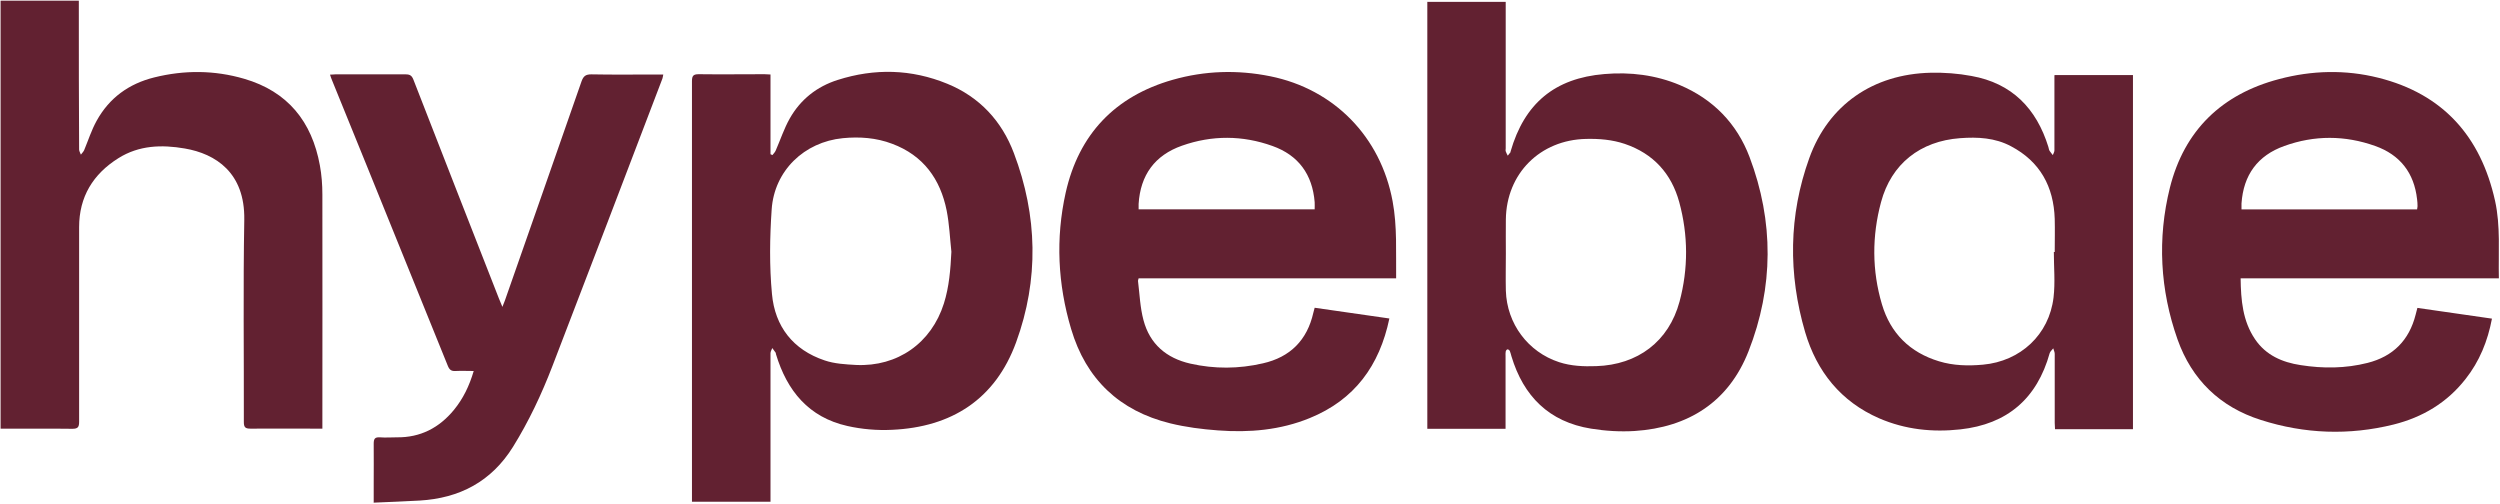
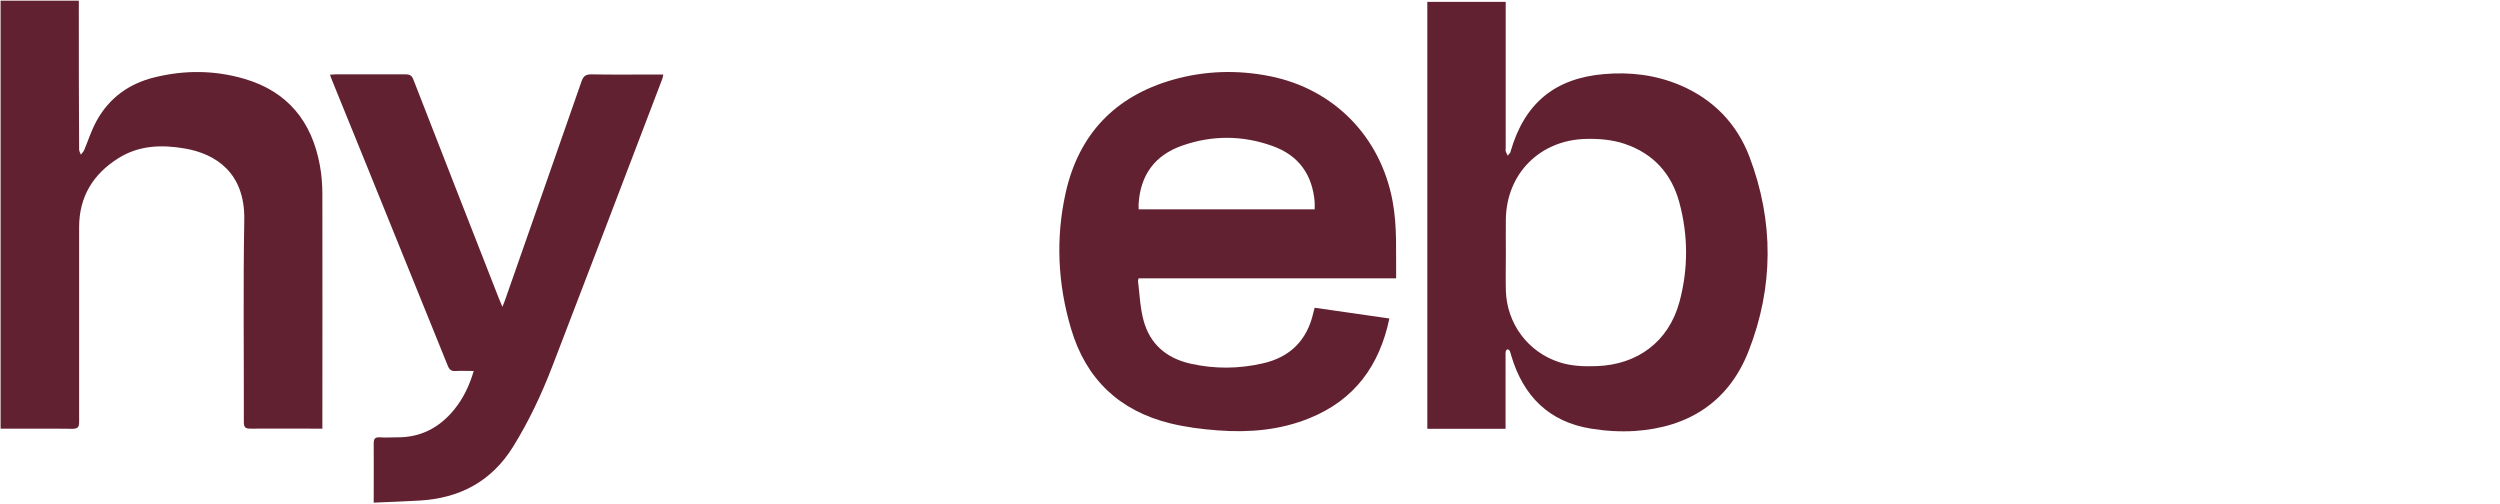
<svg xmlns="http://www.w3.org/2000/svg" width="1588" height="320" viewBox="0 0 1588 320" fill="none">
-   <path d="M489.422 47.598V97.953C489.422 97.953 490.263 98.327 490.637 98.514C491.384 97.579 492.224 96.736 492.691 95.708C495.681 88.889 498.016 81.696 501.659 75.25C508.479 63.199 518.849 54.977 532.114 50.773C555.562 43.3 578.917 43.862 601.711 53.204C622.263 61.612 636.37 76.93 644.03 97.296C659.071 136.999 660.005 177.546 645.432 217.436C632.26 253.496 604.607 271.336 566.585 273.018C557.15 273.485 547.435 272.646 538.28 270.591C513.711 265.079 499.885 248.263 492.879 224.908C492.785 224.534 492.878 224.162 492.598 223.882C491.944 222.947 491.197 222.01 490.543 221.076C490.169 222.197 489.422 223.226 489.422 224.347C489.422 254.241 489.422 284.138 489.422 313.939C489.422 315.434 489.422 317.02 489.422 318.701H439.535C439.535 317.207 439.535 315.806 439.535 314.404C439.535 226.777 439.535 139.244 439.535 51.617C439.535 48.254 440.283 47.133 443.833 47.133C457.753 47.32 471.672 47.133 485.592 47.133C486.713 47.133 487.927 47.227 489.422 47.32V47.598ZM604.327 159.98C603.393 151.292 603.02 142.419 601.338 133.824C597.321 113.739 586.484 98.7 566.679 91.32C556.59 87.49 546.033 86.739 535.384 87.767C510.814 90.196 491.851 108.415 490.169 132.985C488.955 150.828 488.674 168.949 490.356 186.792C492.224 207.344 503.715 222.2 523.8 228.927C530.059 231.075 537.065 231.449 543.792 231.823C570.136 233.038 591.622 217.902 599.563 192.772C602.926 182.122 603.767 171.099 604.327 159.888V159.98Z" fill="#622131" />
  <path d="M906.725 1.167H956.425V5.747C956.425 35.268 956.425 64.788 956.425 94.308C956.425 94.869 956.238 95.522 956.425 96.083C956.705 97.017 957.266 97.954 957.733 98.888C958.294 98.141 958.947 97.391 959.507 96.644C959.507 96.644 959.507 96.457 959.507 96.27C968.289 65.722 987.533 49.654 1019.11 47.038C1035.55 45.636 1051.71 47.598 1067.03 54.044C1088.24 63.012 1103.28 78.521 1111.31 99.728C1126.82 140.739 1126.64 182.403 1110.66 223.134C1098.05 255.27 1072.54 271.525 1038.35 273.767C1029.2 274.327 1019.76 273.765 1010.61 272.27C983.983 267.973 967.729 251.719 960.069 226.309C959.695 225.188 959.507 223.975 959.04 222.947C958.853 222.48 958.013 221.827 957.546 221.921C957.079 221.921 956.518 222.761 956.425 223.321C956.238 224.255 956.332 225.188 956.332 226.122C956.332 240.041 956.332 253.963 956.332 267.882V272.366H906.632V1.076L906.725 1.167ZM956.519 161.102C956.519 168.95 956.332 176.797 956.519 184.644C957.173 205.664 970.625 223.599 990.336 230.045C998.09 232.567 1005.94 232.847 1013.97 232.567C1040.22 231.726 1060.03 216.969 1066.85 191.559C1072.45 170.634 1072.36 149.332 1066.66 128.406C1061.71 110.282 1050.22 97.578 1032.09 91.412C1024.06 88.703 1015.84 88.05 1007.43 88.237C978.285 88.891 956.892 110.188 956.519 139.335C956.425 146.622 956.519 153.816 956.519 161.102Z" fill="#622131" />
  <path d="M886.827 176.799H723.25C723.063 177.64 722.784 178.198 722.877 178.665C723.905 186.886 724.185 195.295 726.333 203.329C730.35 218.556 740.906 227.524 756.134 230.98C771.454 234.437 786.869 234.343 802.19 230.793C819.566 226.87 830.308 216.034 834.232 198.658C834.419 197.724 834.7 196.884 835.074 195.483C850.862 197.725 866.556 200.06 882.53 202.302C876.271 232.29 860.39 253.963 831.99 265.547C813.306 273.208 793.595 274.888 773.697 273.393C763.514 272.646 753.238 271.338 743.335 268.909C711.012 260.969 689.806 240.791 680.371 208.935C671.87 180.442 670.468 151.391 676.914 122.431C685.229 85.343 708.21 61.146 744.924 50.683C765.289 44.891 786.028 44.235 806.861 48.439C847.498 56.66 877.018 86.927 884.585 127.845C887.575 143.913 886.64 160.077 886.827 176.799ZM835.074 132.986C835.074 131.211 835.167 129.807 835.074 128.406C833.672 110.843 824.798 98.607 808.262 92.722C789.298 85.902 769.867 85.808 750.809 92.535C733.527 98.607 724.371 111.218 723.25 129.528C723.25 130.649 723.25 131.771 723.25 132.986H835.074Z" fill="#622131" />
-   <path d="M1423.24 176.707C1423.43 190.72 1424.55 203.896 1432.4 215.48C1439.31 225.663 1449.68 230.145 1461.36 231.92C1475.65 234.162 1489.85 234.069 1503.86 230.519C1520.12 226.409 1530.3 216.13 1534.41 199.875C1534.78 198.474 1535.06 197.166 1535.53 195.578C1551.41 197.914 1567.01 200.156 1582.89 202.398C1580.19 216.691 1574.95 229.586 1566.08 240.796C1554.31 255.837 1538.71 265.084 1520.4 269.661C1492.09 276.668 1463.88 275.64 1436.13 266.765C1410.16 258.544 1392.23 241.168 1383.16 215.571C1372.05 184.089 1370.27 151.579 1378.31 119.255C1387.46 82.728 1411.38 59.746 1447.72 50.217C1468.55 44.706 1489.76 44.147 1510.68 49.378C1551.88 59.654 1575.79 86.747 1584.86 127.571C1588.41 143.639 1586.91 159.988 1587.28 176.803H1423.24V176.707ZM1535.34 132.99C1535.44 132.056 1535.62 131.493 1535.62 130.933C1535.62 129.532 1535.53 128.037 1535.34 126.636C1533.48 109.821 1524.51 98.331 1508.72 92.726C1489.57 85.906 1470.14 85.813 1450.99 92.726C1433.98 98.798 1425.02 111.224 1423.8 129.254C1423.8 130.469 1423.8 131.776 1423.8 132.99H1535.34Z" fill="#622131" />
-   <path d="M1305.16 47.698H1354.86V272.648H1305.35C1305.35 271.34 1305.16 270.035 1305.16 268.634C1305.16 253.967 1305.16 239.392 1305.16 224.725C1305.16 223.604 1304.51 222.388 1304.23 221.267C1303.48 222.295 1302.36 223.139 1301.98 224.26C1293.95 253.126 1275.08 269.474 1245.18 272.744C1227.53 274.706 1210.15 272.837 1193.71 265.737C1169.23 255.088 1154.01 235.938 1146.63 210.995C1135.79 174.001 1136.16 136.819 1149.24 100.479C1161.39 66.661 1189.69 47.043 1226.41 46.202C1235 46.015 1243.78 46.666 1252.28 48.255C1277.97 52.832 1293.57 68.901 1301.14 93.377C1301.42 94.218 1301.42 95.061 1301.89 95.808C1302.45 96.742 1303.29 97.584 1303.94 98.518C1304.32 97.49 1304.97 96.553 1304.97 95.525C1304.97 81.139 1304.97 66.756 1304.97 52.369C1304.97 50.968 1304.97 49.562 1304.97 47.881L1305.16 47.698ZM1304.69 160.08C1304.69 160.08 1305.07 160.08 1305.16 160.08C1305.16 153.073 1305.35 146.067 1305.16 139.06C1304.51 118.508 1295.82 102.627 1277.41 92.912C1267.32 87.493 1256.21 86.93 1245 87.771C1219.77 89.639 1201.37 104.027 1194.83 128.409C1189.04 149.896 1189.04 171.849 1195.39 193.242C1200.81 211.645 1213.14 223.887 1231.64 229.492C1240.79 232.294 1250.23 232.481 1259.57 231.64C1283.39 229.492 1301.61 212.58 1304.41 188.945C1305.53 179.416 1304.6 169.702 1304.6 160.08H1304.69Z" fill="#622131" />
  <path d="M205.053 272.275C203.278 272.275 202.158 272.275 200.943 272.275C187.024 272.275 173.103 272.182 159.09 272.275C155.821 272.275 154.887 271.437 154.887 268.074C154.98 225.195 154.42 182.406 155.167 139.527C155.635 109.726 137.044 97.676 117.332 94.313C102.665 91.791 88.279 92.26 75.2 100.48C59.132 110.57 50.258 124.956 50.258 144.294C50.258 185.491 50.258 226.689 50.258 267.887C50.258 271.25 49.51 272.371 45.96 272.371C32.134 272.184 18.308 272.369 4.482 272.275C3.174 272.275 1.959 272.275 0.371 272.275V0.429H50.071C50.071 1.923 50.071 3.322 50.071 4.63C50.071 34.711 50.071 64.885 50.258 94.966C50.258 96.087 51.005 97.115 51.379 98.236C52.033 97.302 52.967 96.463 53.434 95.435C56.049 89.176 58.104 82.637 61.374 76.752C69.408 62.178 81.833 53.208 97.901 49.191C117.052 44.427 136.203 44.523 155.074 50.035C182.726 58.069 198.14 77.217 203.185 105.056C204.306 111.128 204.773 117.387 204.773 123.552C204.866 171.85 204.773 220.242 204.773 268.539C204.773 269.567 204.773 270.687 204.773 272.275H205.053Z" fill="#622131" />
-   <path d="M237.376 319.359C237.376 314.781 237.376 311.046 237.376 307.216C237.376 298.808 237.469 290.308 237.376 281.9C237.376 278.817 238.03 277.603 241.3 277.79C244.85 278.07 248.4 277.79 252.043 277.79C266.99 277.977 278.948 271.81 288.384 260.319C294.176 253.22 298.099 245.184 300.901 235.656C296.884 235.656 293.148 235.469 289.411 235.656C286.702 235.842 285.487 234.907 284.459 232.385C267.457 190.253 250.362 148.123 233.266 105.991C225.886 87.68 218.412 69.371 210.939 51.061C210.471 49.94 210.098 48.911 209.631 47.416C210.938 47.416 211.966 47.23 212.993 47.23C227.847 47.23 242.795 47.23 257.648 47.23C260.357 47.23 261.572 47.976 262.6 50.591C280.63 96.927 298.752 143.264 316.876 189.507C317.436 191.002 318.09 192.59 319.118 194.926C319.865 193.058 320.239 192.028 320.706 190.907C336.961 144.478 353.216 98.143 369.377 51.713C370.592 48.35 371.993 47.23 375.637 47.23C389.463 47.51 403.288 47.325 417.114 47.325C418.422 47.325 419.731 47.325 421.319 47.325C421.039 48.446 421.038 49.285 420.758 49.939C397.497 110.848 374.329 171.756 350.88 232.572C344.061 250.322 335.934 267.606 325.845 283.861C312.112 305.908 291.933 316.464 266.523 317.958C257.181 318.519 247.746 318.801 237.75 319.268L237.376 319.359Z" fill="#622131" />
+   <path d="M237.376 319.359C237.376 298.808 237.469 290.308 237.376 281.9C237.376 278.817 238.03 277.603 241.3 277.79C244.85 278.07 248.4 277.79 252.043 277.79C266.99 277.977 278.948 271.81 288.384 260.319C294.176 253.22 298.099 245.184 300.901 235.656C296.884 235.656 293.148 235.469 289.411 235.656C286.702 235.842 285.487 234.907 284.459 232.385C267.457 190.253 250.362 148.123 233.266 105.991C225.886 87.68 218.412 69.371 210.939 51.061C210.471 49.94 210.098 48.911 209.631 47.416C210.938 47.416 211.966 47.23 212.993 47.23C227.847 47.23 242.795 47.23 257.648 47.23C260.357 47.23 261.572 47.976 262.6 50.591C280.63 96.927 298.752 143.264 316.876 189.507C317.436 191.002 318.09 192.59 319.118 194.926C319.865 193.058 320.239 192.028 320.706 190.907C336.961 144.478 353.216 98.143 369.377 51.713C370.592 48.35 371.993 47.23 375.637 47.23C389.463 47.51 403.288 47.325 417.114 47.325C418.422 47.325 419.731 47.325 421.319 47.325C421.039 48.446 421.038 49.285 420.758 49.939C397.497 110.848 374.329 171.756 350.88 232.572C344.061 250.322 335.934 267.606 325.845 283.861C312.112 305.908 291.933 316.464 266.523 317.958C257.181 318.519 247.746 318.801 237.75 319.268L237.376 319.359Z" fill="#622131" />
</svg>